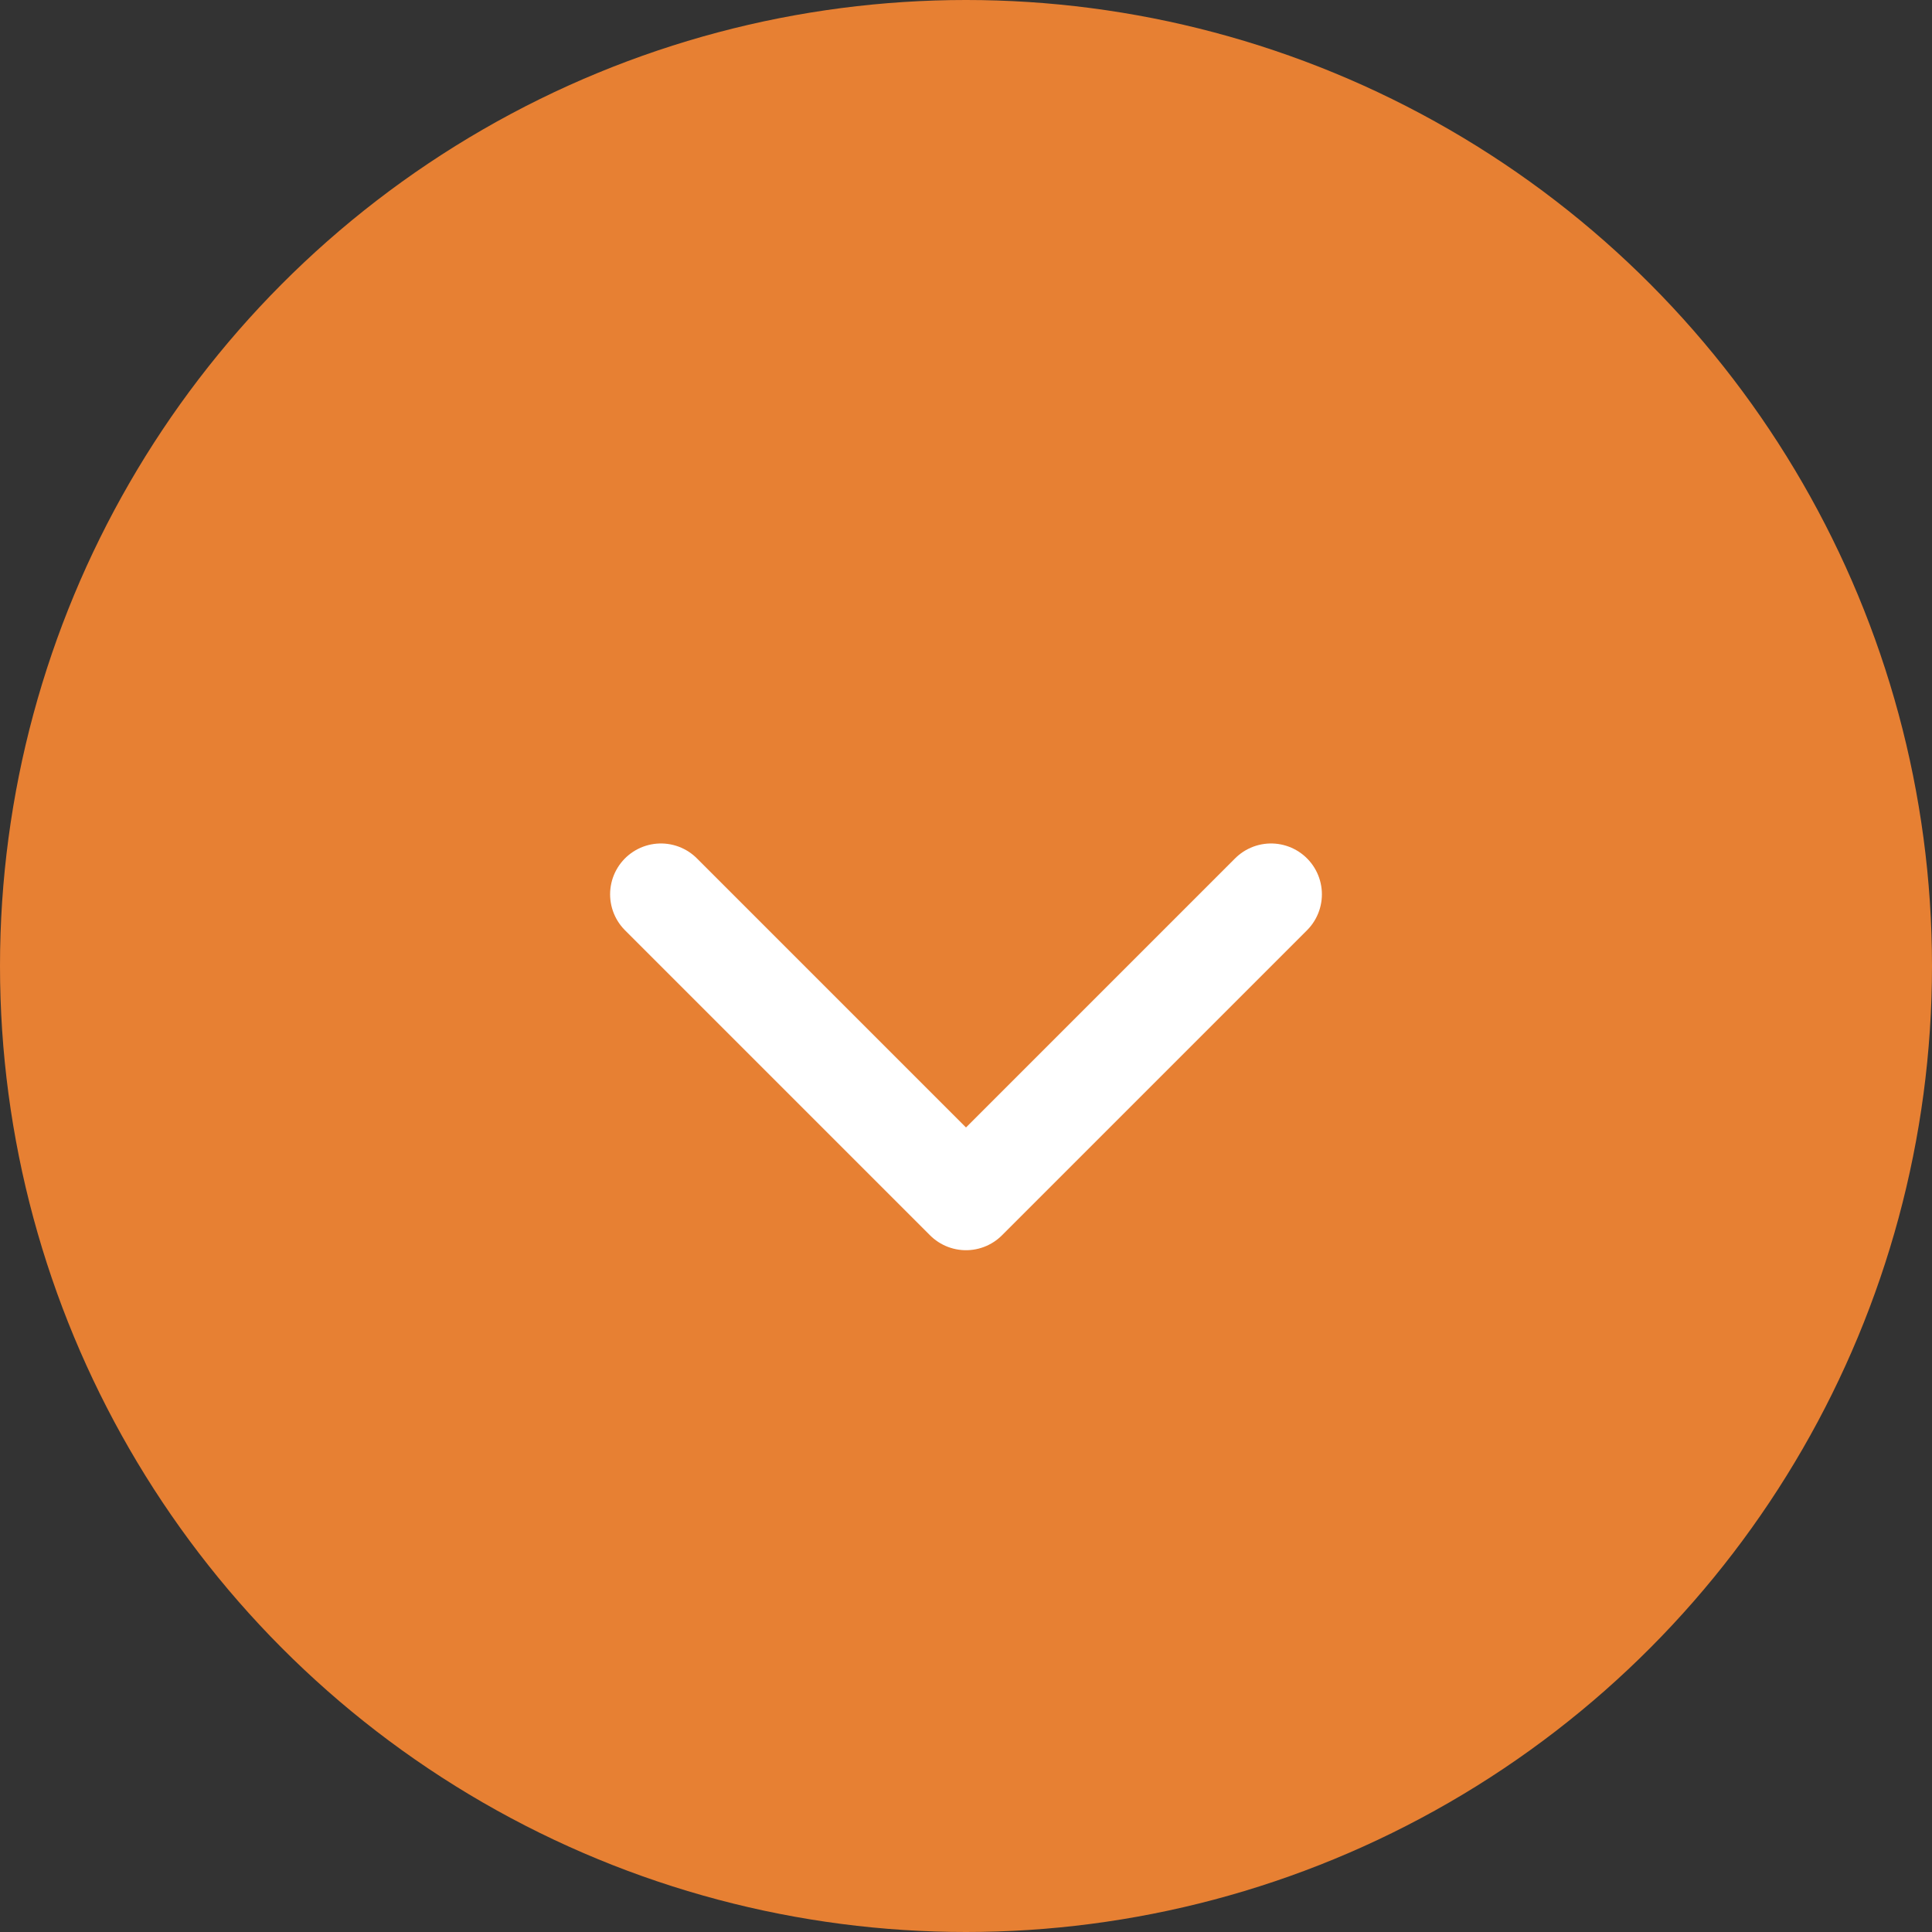
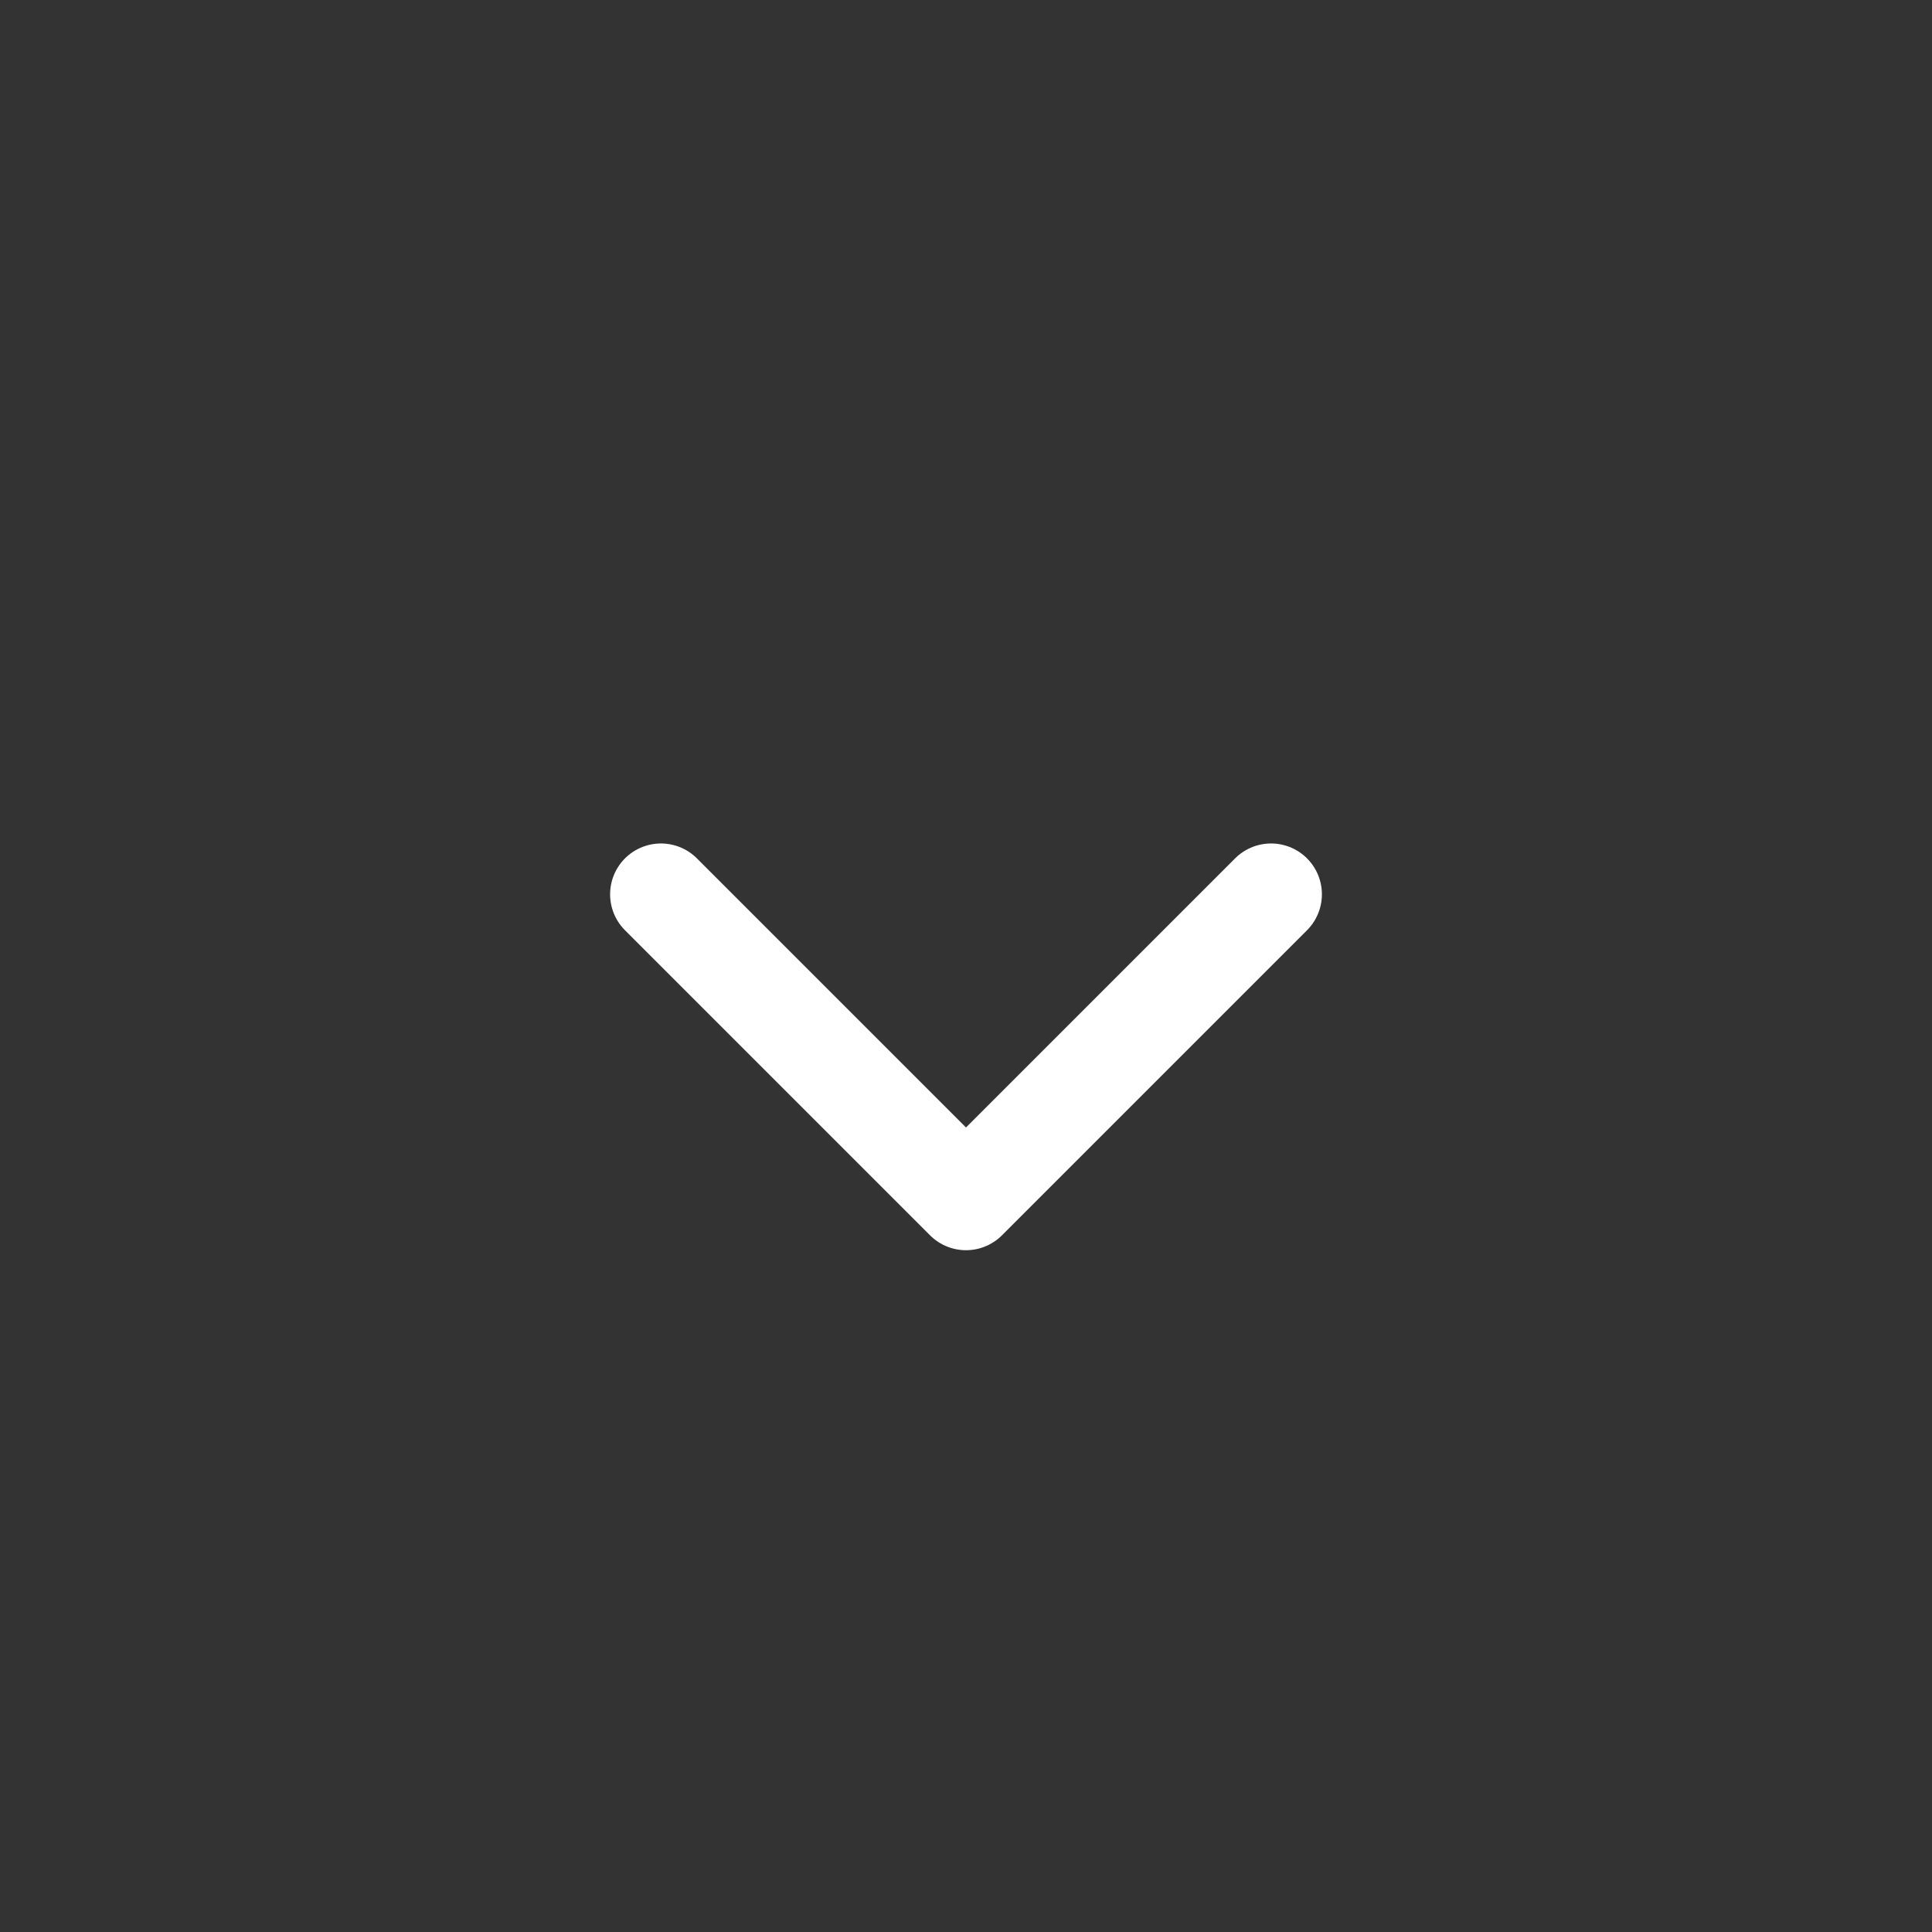
<svg xmlns="http://www.w3.org/2000/svg" id="b" viewBox="0 0 38 38">
  <rect x="0" y="0" width="38" height="38" fill="#333333" stroke="none" />
  <defs>
    <style>.d{fill:none;stroke:#fff;stroke-linecap:round;stroke-linejoin:round;stroke-width:2px;}.e{fill:#e78033;stroke-width:0px;}</style>
  </defs>
  <g id="c">
-     <circle class="e" cx="19" cy="19" r="19" />
    <path class="d" d="m25,17.59l-6,6-6-6" />
  </g>
</svg>